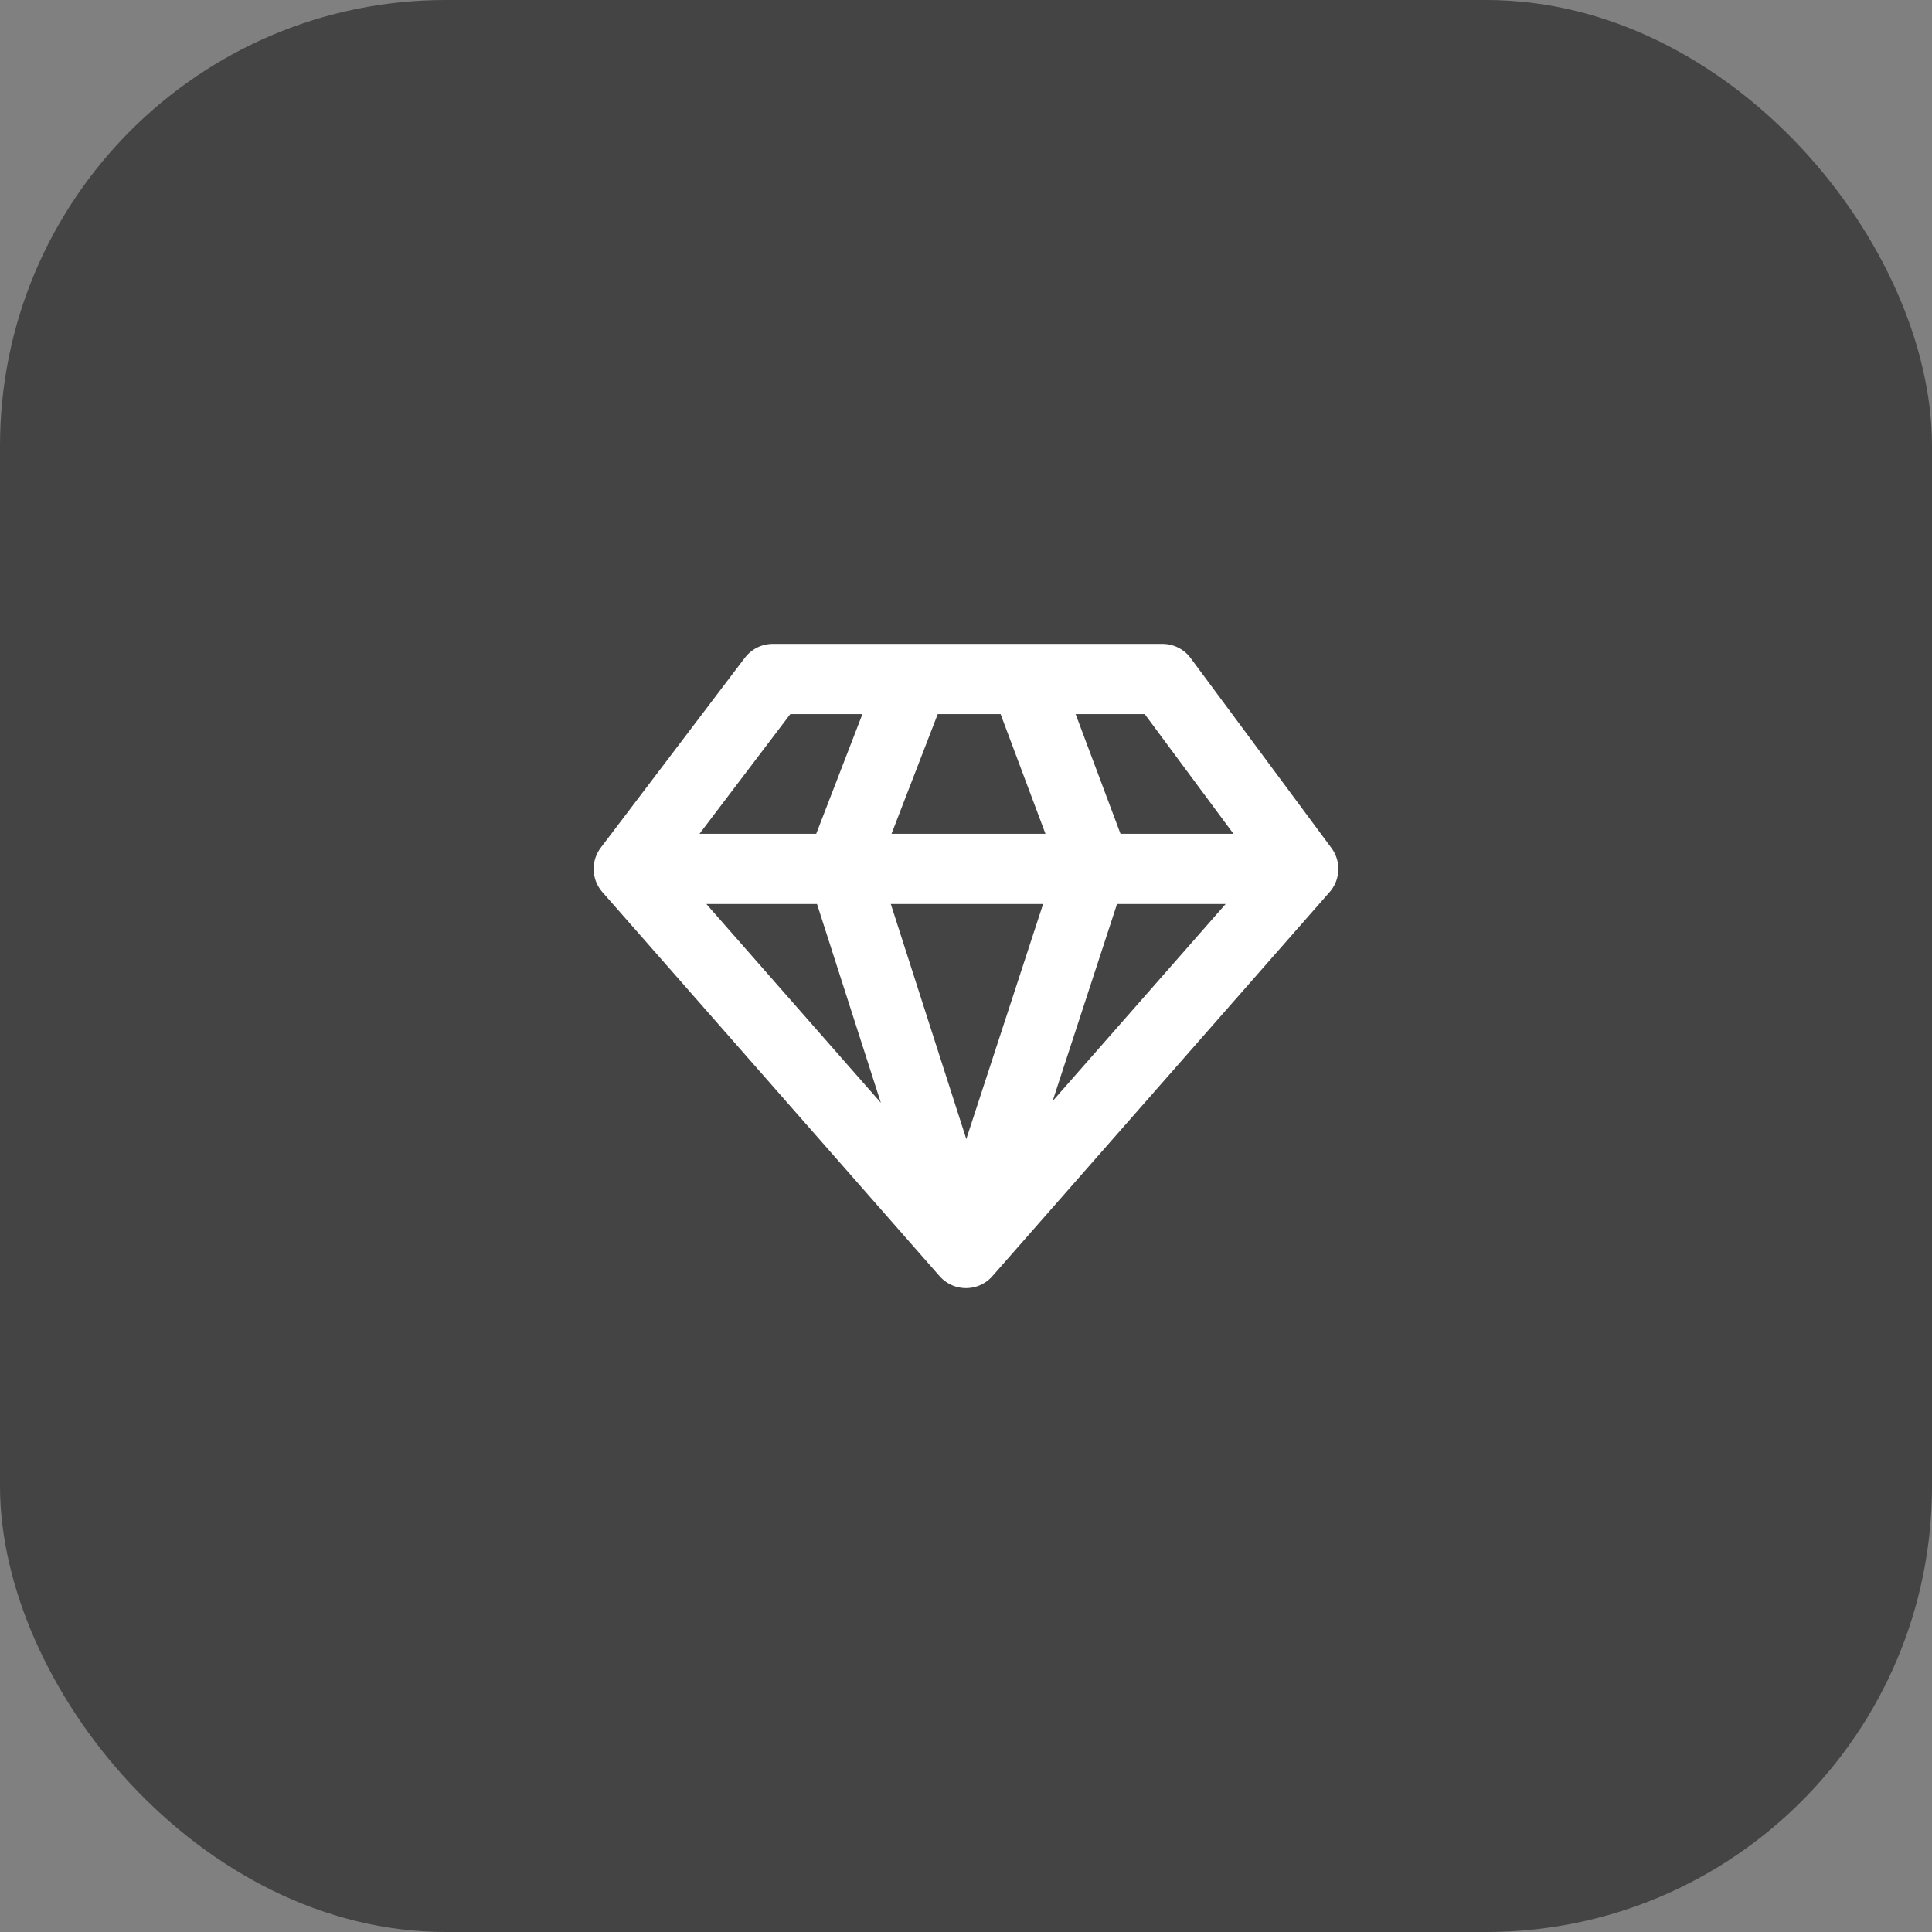
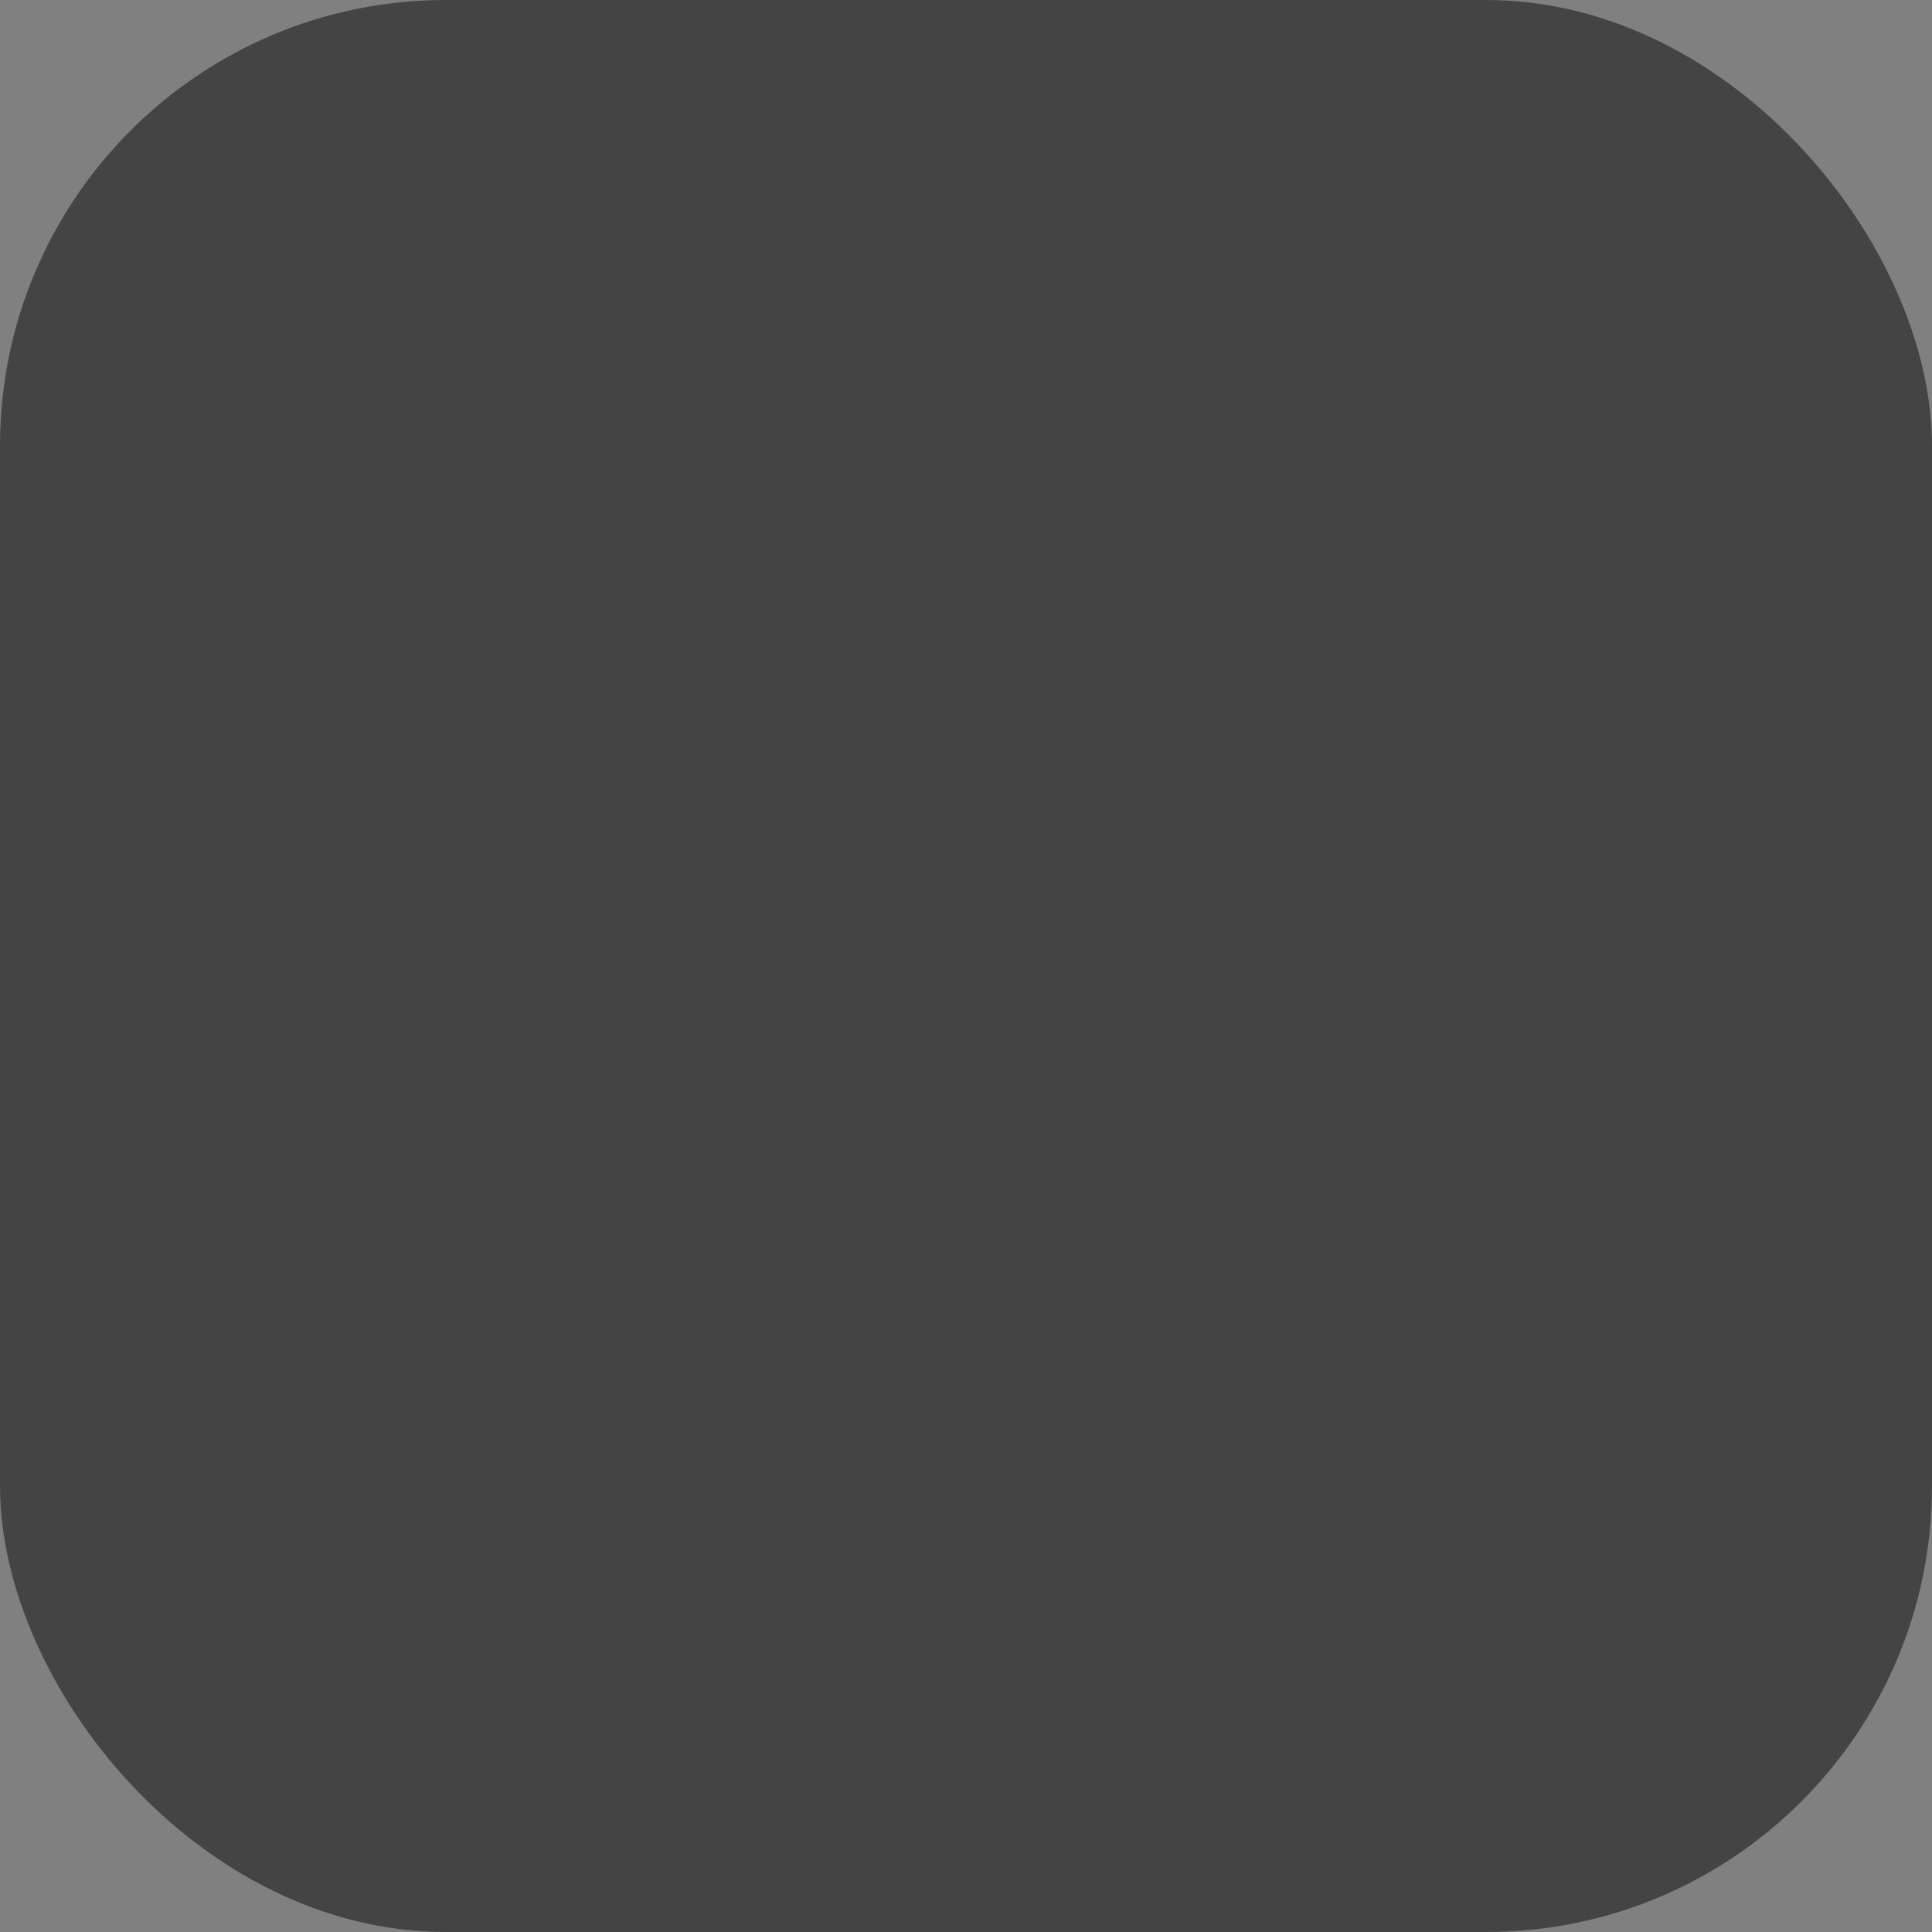
<svg xmlns="http://www.w3.org/2000/svg" width="55" height="55" viewBox="0 0 55 55" fill="none">
  <rect x="0" y="0" width="55" height="55" fill="#808080" stroke="none" />
  <rect width="55" height="55" rx="12.692" fill="#444444" />
-   <path d="M26.009 19.33L23.958 24.643L27.5 35.67M27.5 35.67L31.135 24.549L29.178 19.33M27.5 35.67L17.9 24.736M27.5 35.67L37.1 24.736M17.9 24.736L22.001 19.33H33.092L37.1 24.736M17.9 24.736H37.1" stroke="white" stroke-width="2" stroke-linecap="round" stroke-linejoin="round" />
</svg>